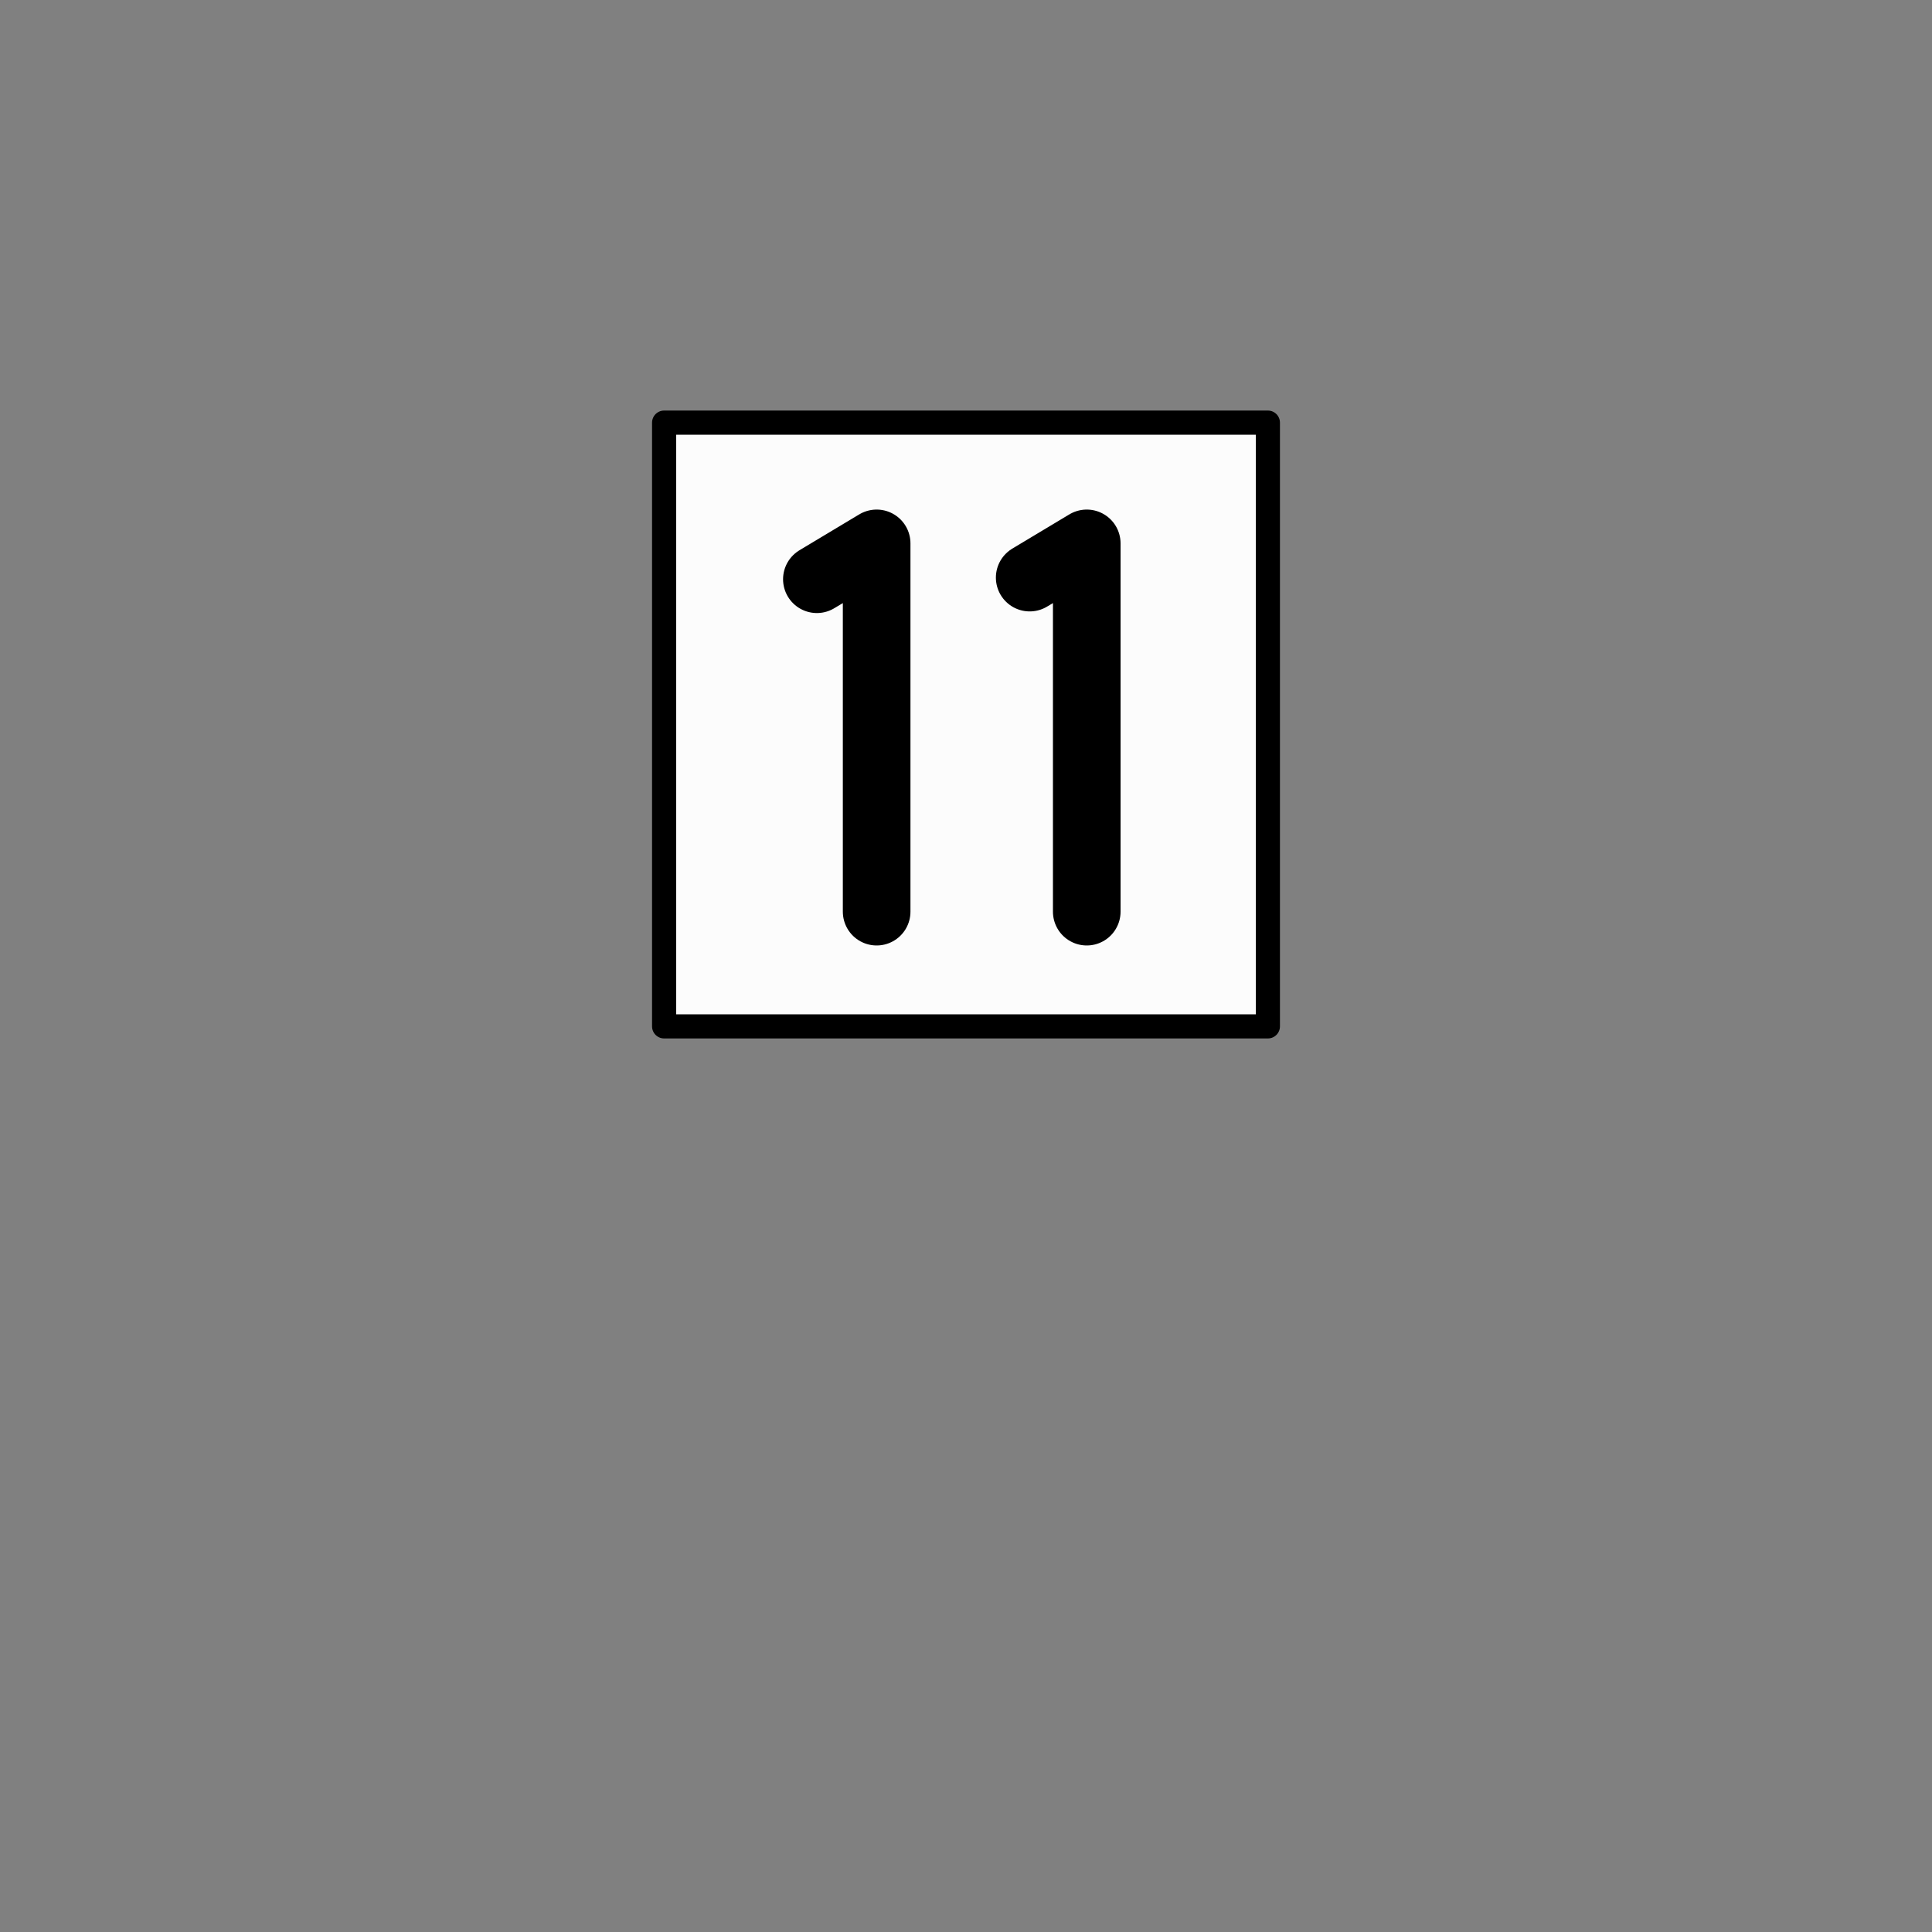
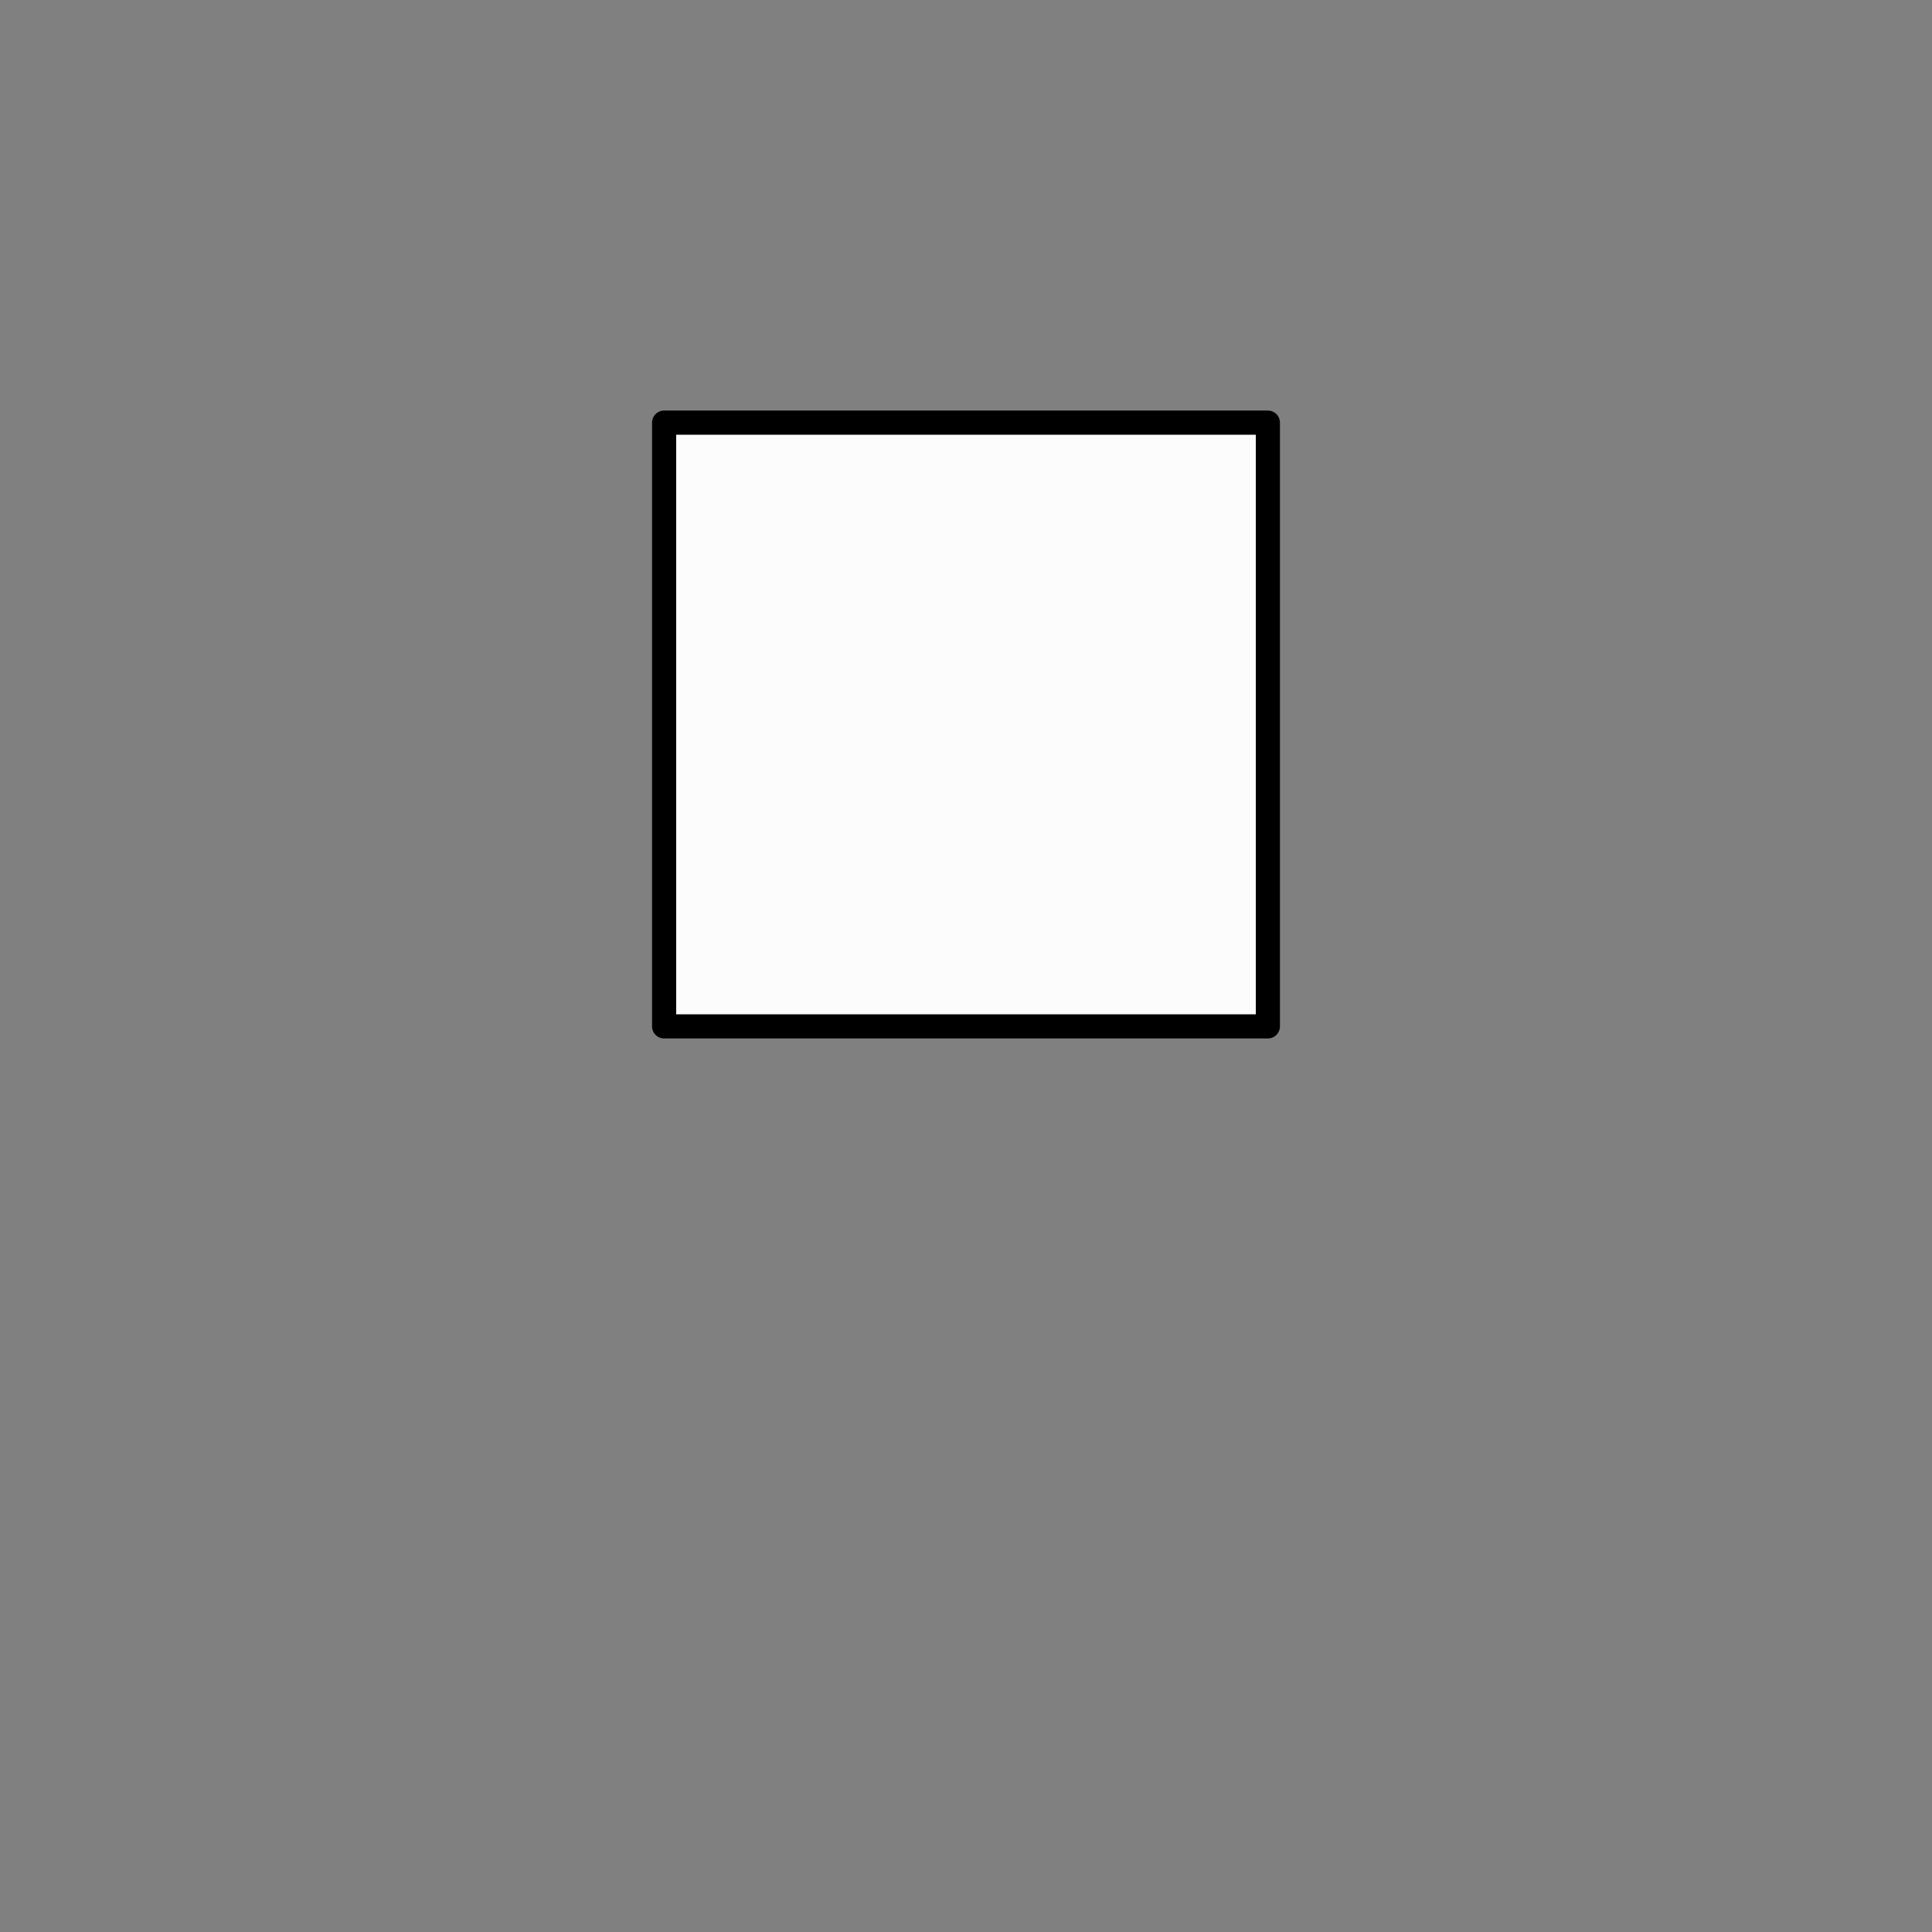
<svg xmlns="http://www.w3.org/2000/svg" width="800" height="800">
  <rect width="100%" height="100%" fill="#808080" stroke="none" />
  <g fill="none" transform="matrix(1,0,0,-1,400,300)" stroke-width="10" stroke-linejoin="round" stroke-linecap="round">
    <g id="basiszeichenx-11-ligatur">
      <path d="     M -125,-125     h 250 v 250 h -250 v -250   " stroke_width="10" stroke="black" fill="rgb(252,252,252)" zx="0" zy="0" />
-       <path d="      M -72,-75     m  35,-2.5     l   0,152.5     l   -24.75,-14.85      M  15,-75     m  35,-2.5     l   0,152.5     l   -23.625,-14.175    " stroke-width="28" stroke="black">
-   </path>
    </g>
  </g>
</svg>